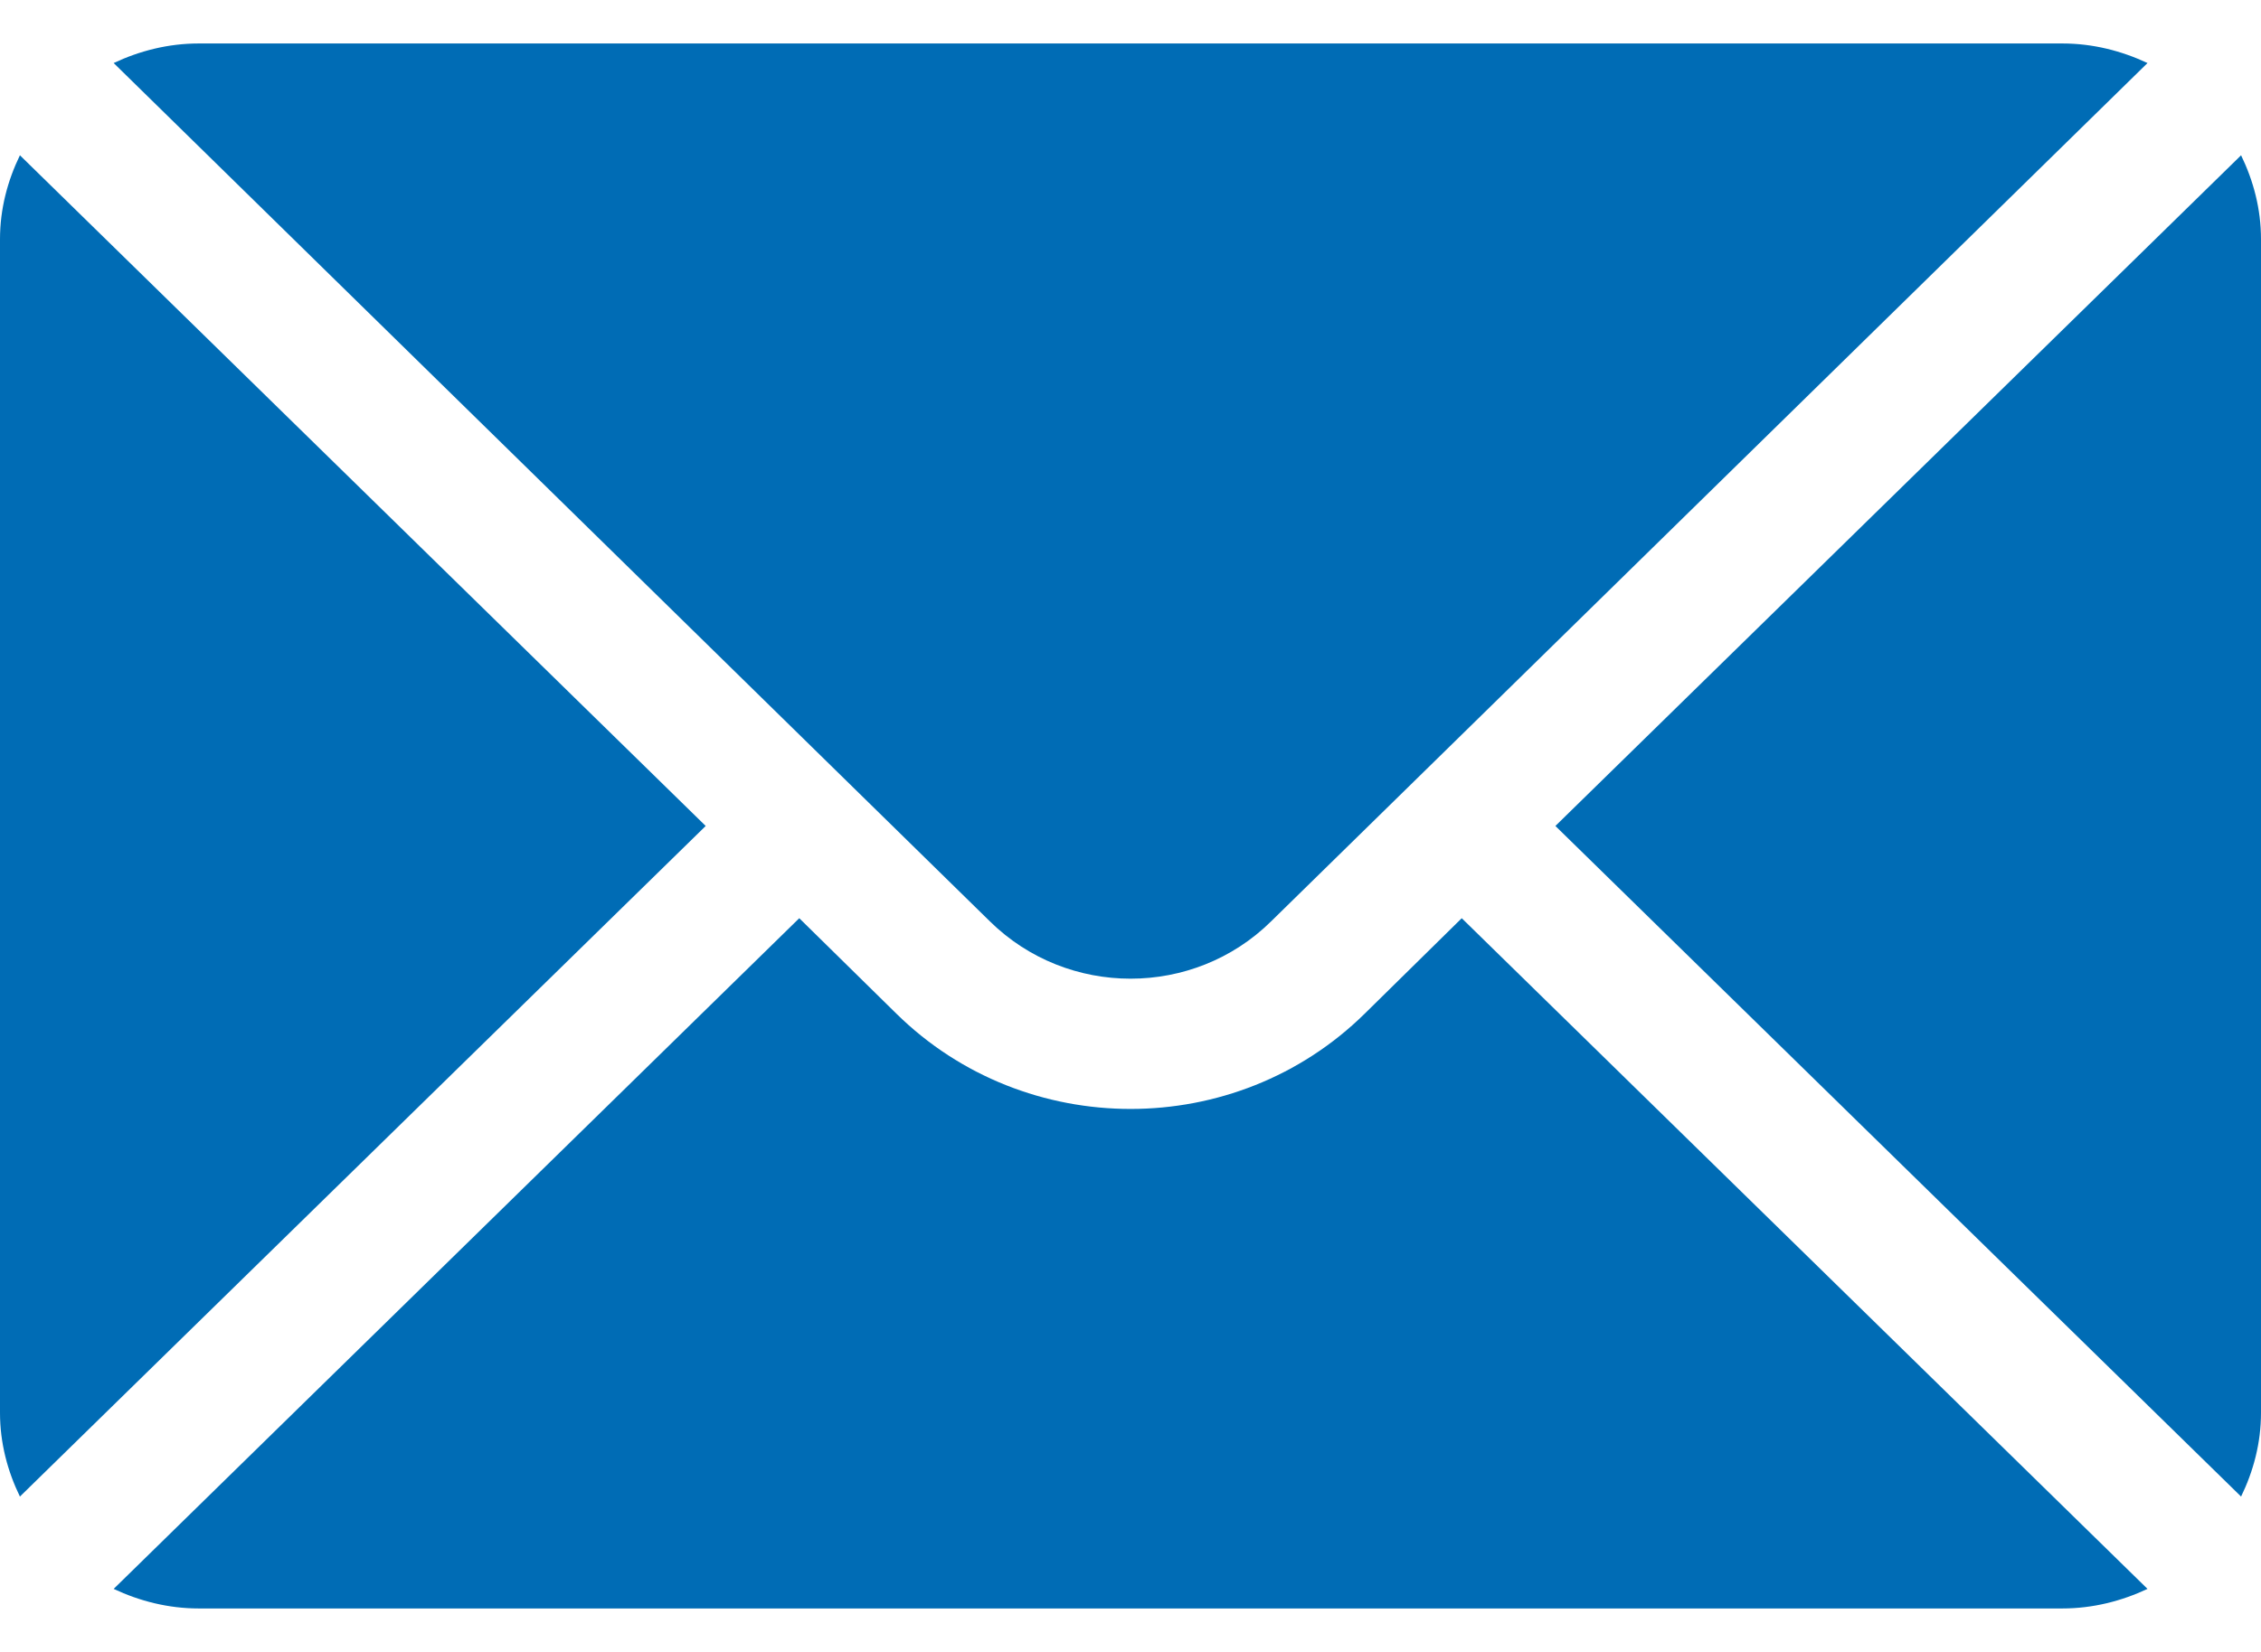
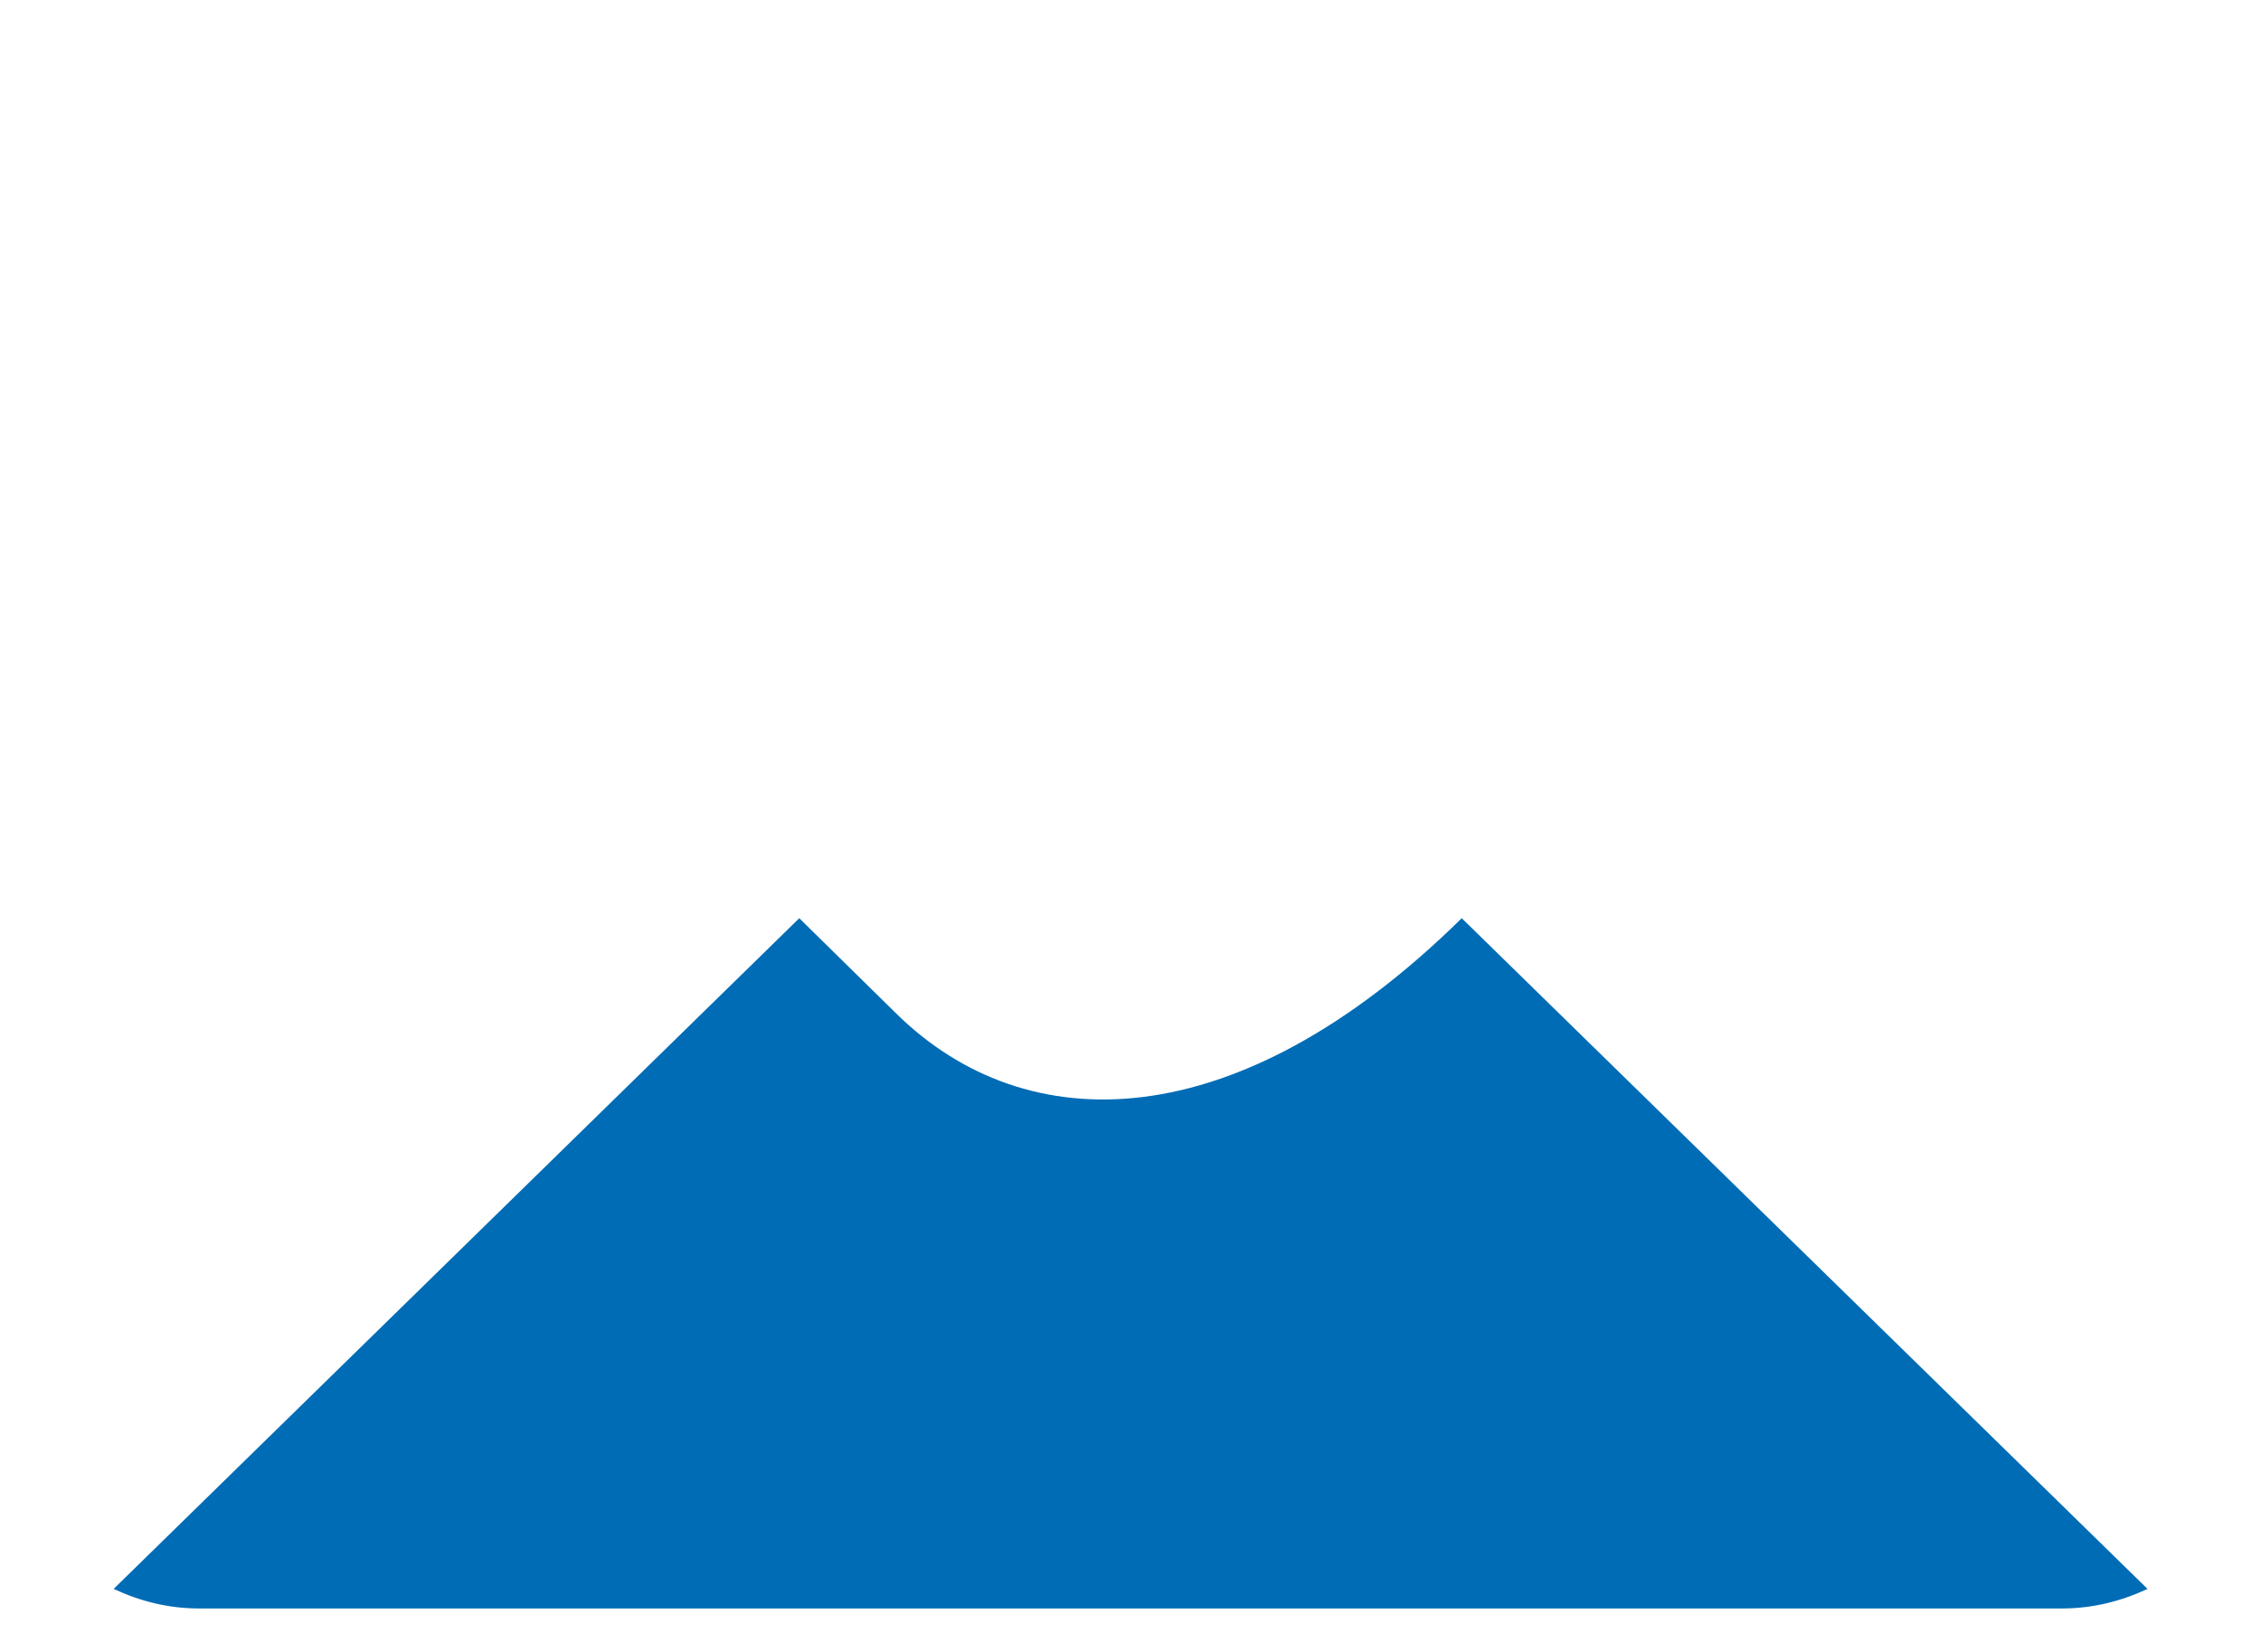
<svg xmlns="http://www.w3.org/2000/svg" id="Untitled-P%E1gina%201" viewBox="0 0 26 19" style="background-color:#ffffff00" version="1.1" xml:space="preserve" x="0px" y="0px" width="26px" height="19px">
  <g id="Capa%201">
    <g>
-       <path d="M 25.771 1.786 L 17.886 9.5 L 25.771 17.213 C 25.913 16.921 26 16.597 26 16.25 L 26 2.751 C 26 2.403 25.913 2.079 25.771 1.786 L 25.771 1.786 ZM 25.771 1.786 L 25.771 1.786 Z" fill="#006cb5" />
-       <path d="M 23.715 0.5 L 2.286 0.5 C 1.934 0.5 1.605 0.585 1.307 0.725 L 11.384 10.598 C 12.277 11.476 13.725 11.476 14.616 10.598 L 24.695 0.725 C 24.396 0.585 24.067 0.5 23.715 0.5 L 23.715 0.5 ZM 23.715 0.5 L 23.715 0.5 Z" fill="#006cb5" />
-       <path d="M 0.229 1.786 C 0.087 2.079 0 2.403 0 2.751 L 0 16.25 C 0 16.597 0.087 16.921 0.229 17.213 L 8.115 9.5 L 0.229 1.786 ZM 0.229 1.786 L 0.229 1.786 Z" fill="#006cb5" />
-       <path d="M 16.809 10.561 L 15.693 11.659 C 14.209 13.12 11.793 13.12 10.308 11.659 L 9.191 10.561 L 1.307 18.275 C 1.605 18.415 1.934 18.5 2.286 18.5 L 23.715 18.5 C 24.067 18.5 24.396 18.415 24.695 18.275 L 16.809 10.561 ZM 16.809 10.561 L 16.809 10.561 Z" fill="#006cb5" />
+       <path d="M 16.809 10.561 C 14.209 13.12 11.793 13.12 10.308 11.659 L 9.191 10.561 L 1.307 18.275 C 1.605 18.415 1.934 18.5 2.286 18.5 L 23.715 18.5 C 24.067 18.5 24.396 18.415 24.695 18.275 L 16.809 10.561 ZM 16.809 10.561 L 16.809 10.561 Z" fill="#006cb5" />
    </g>
  </g>
</svg>